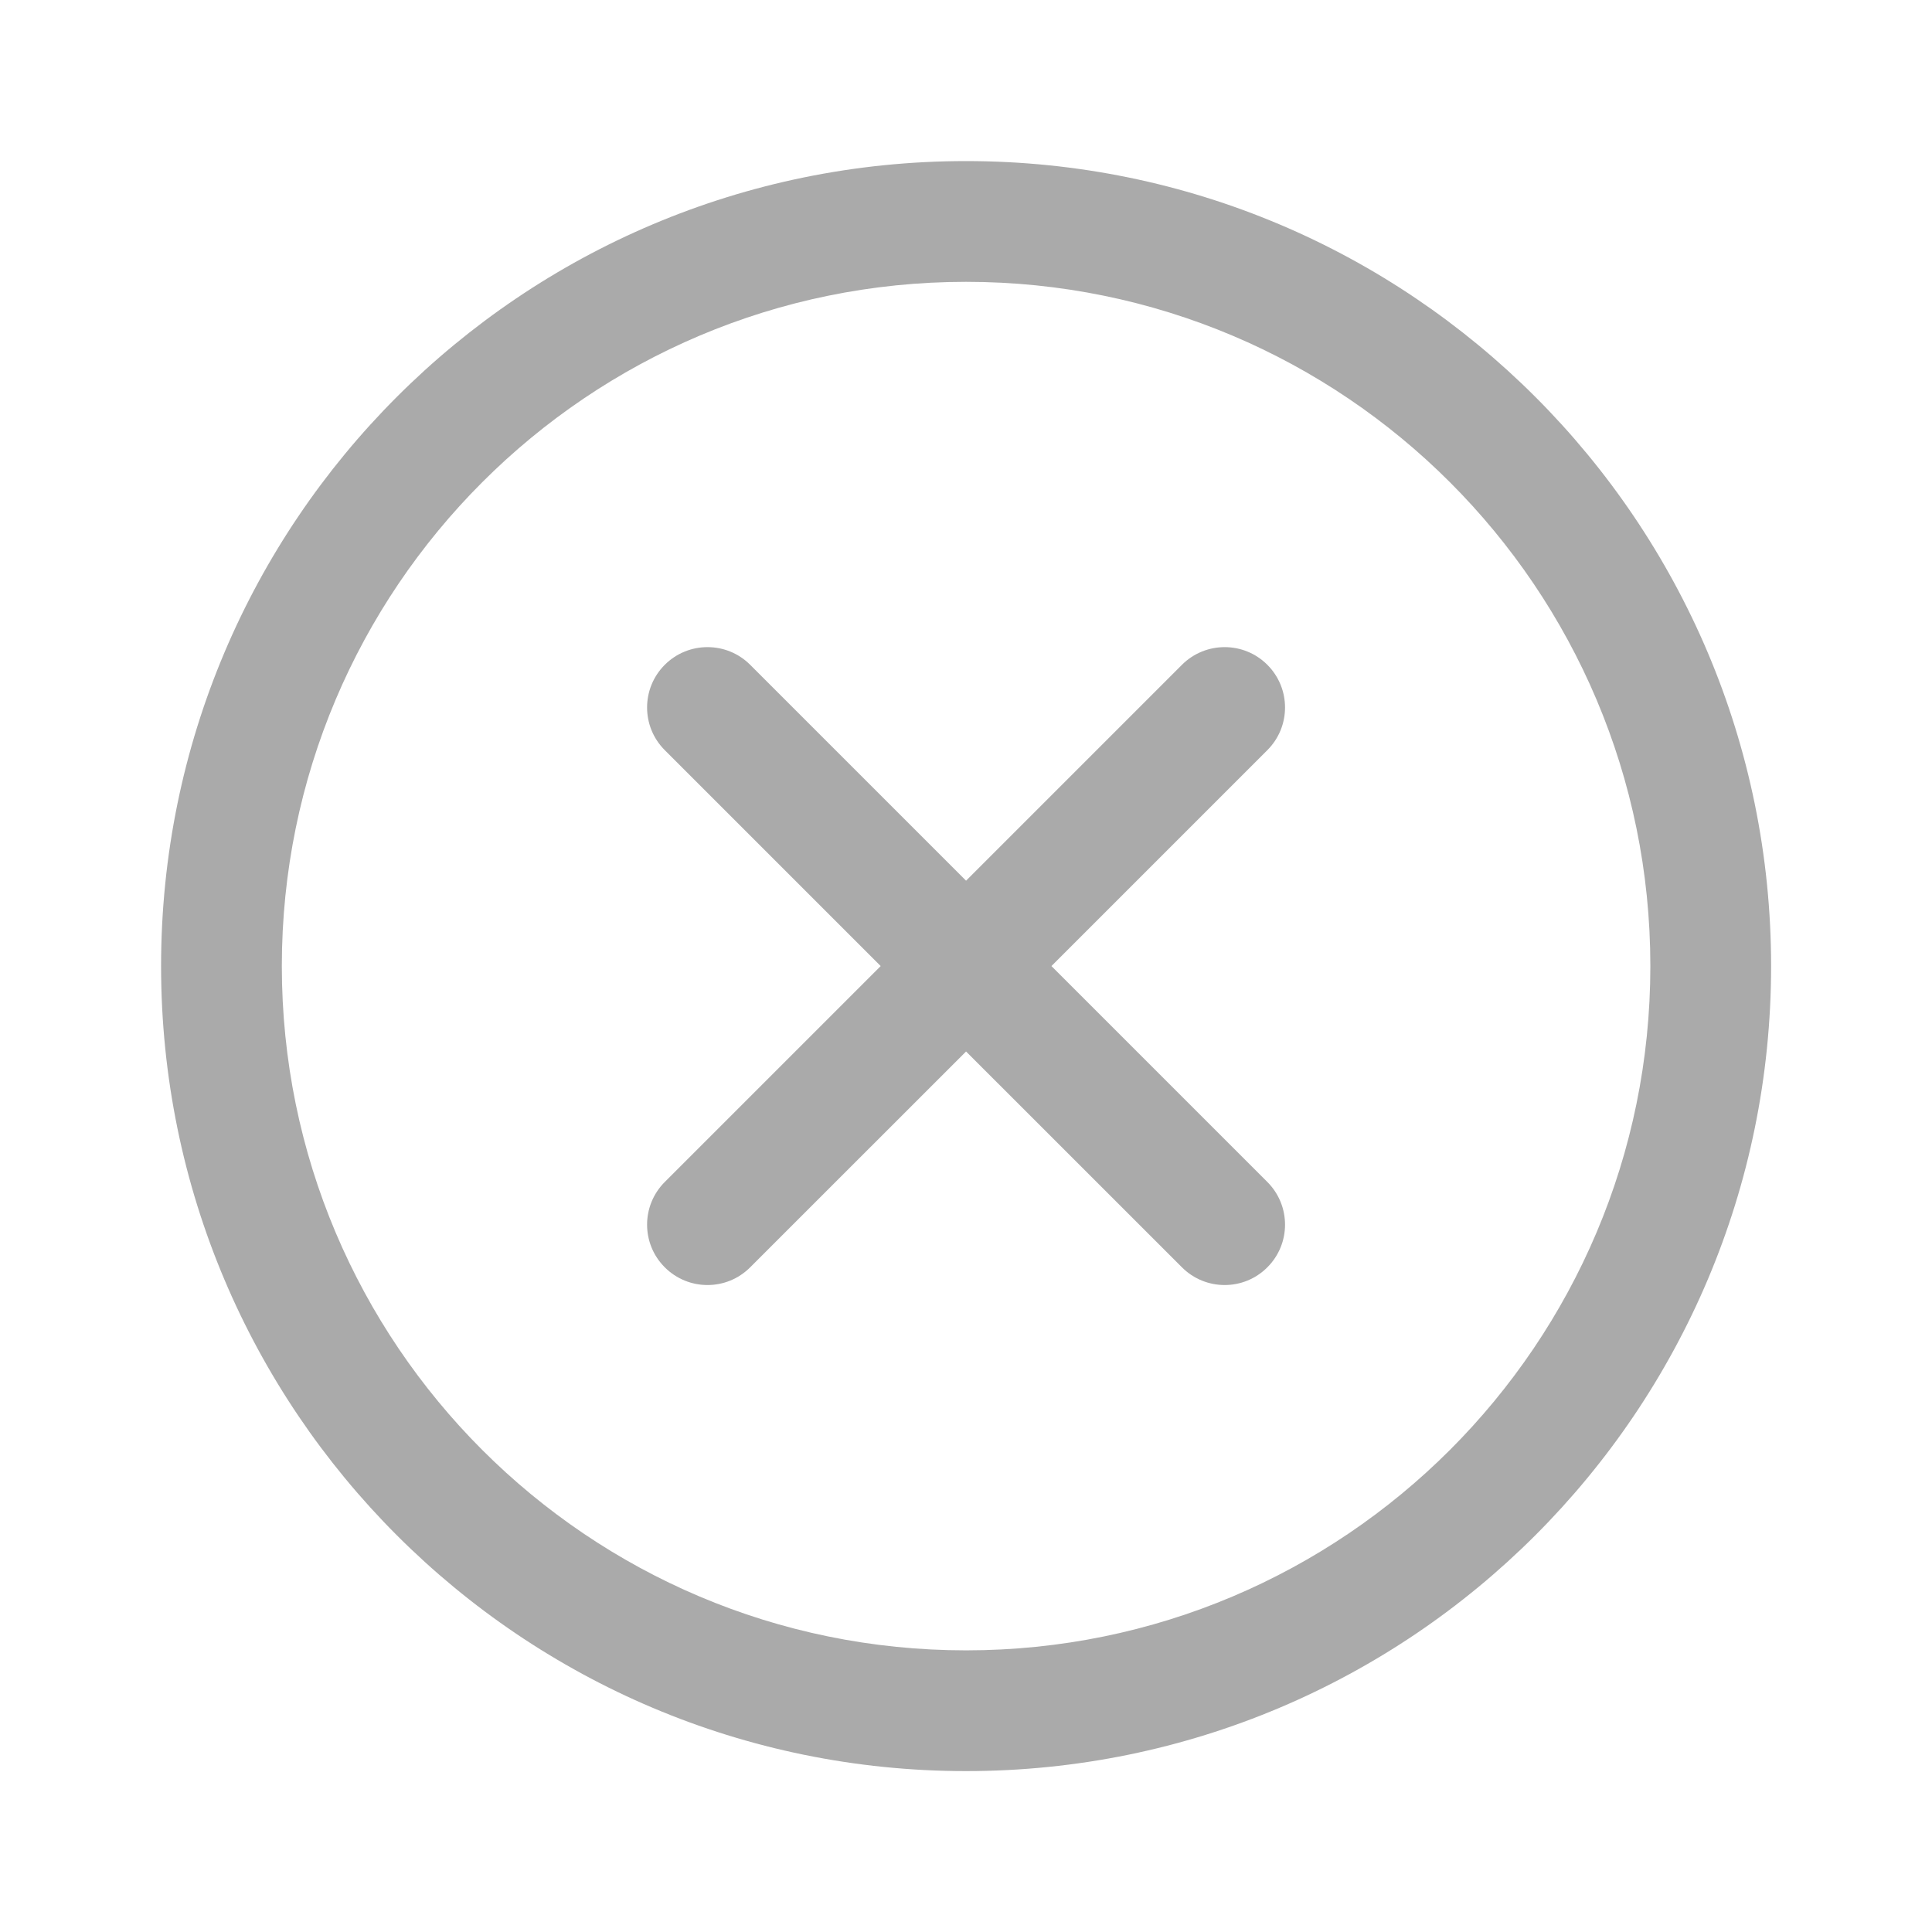
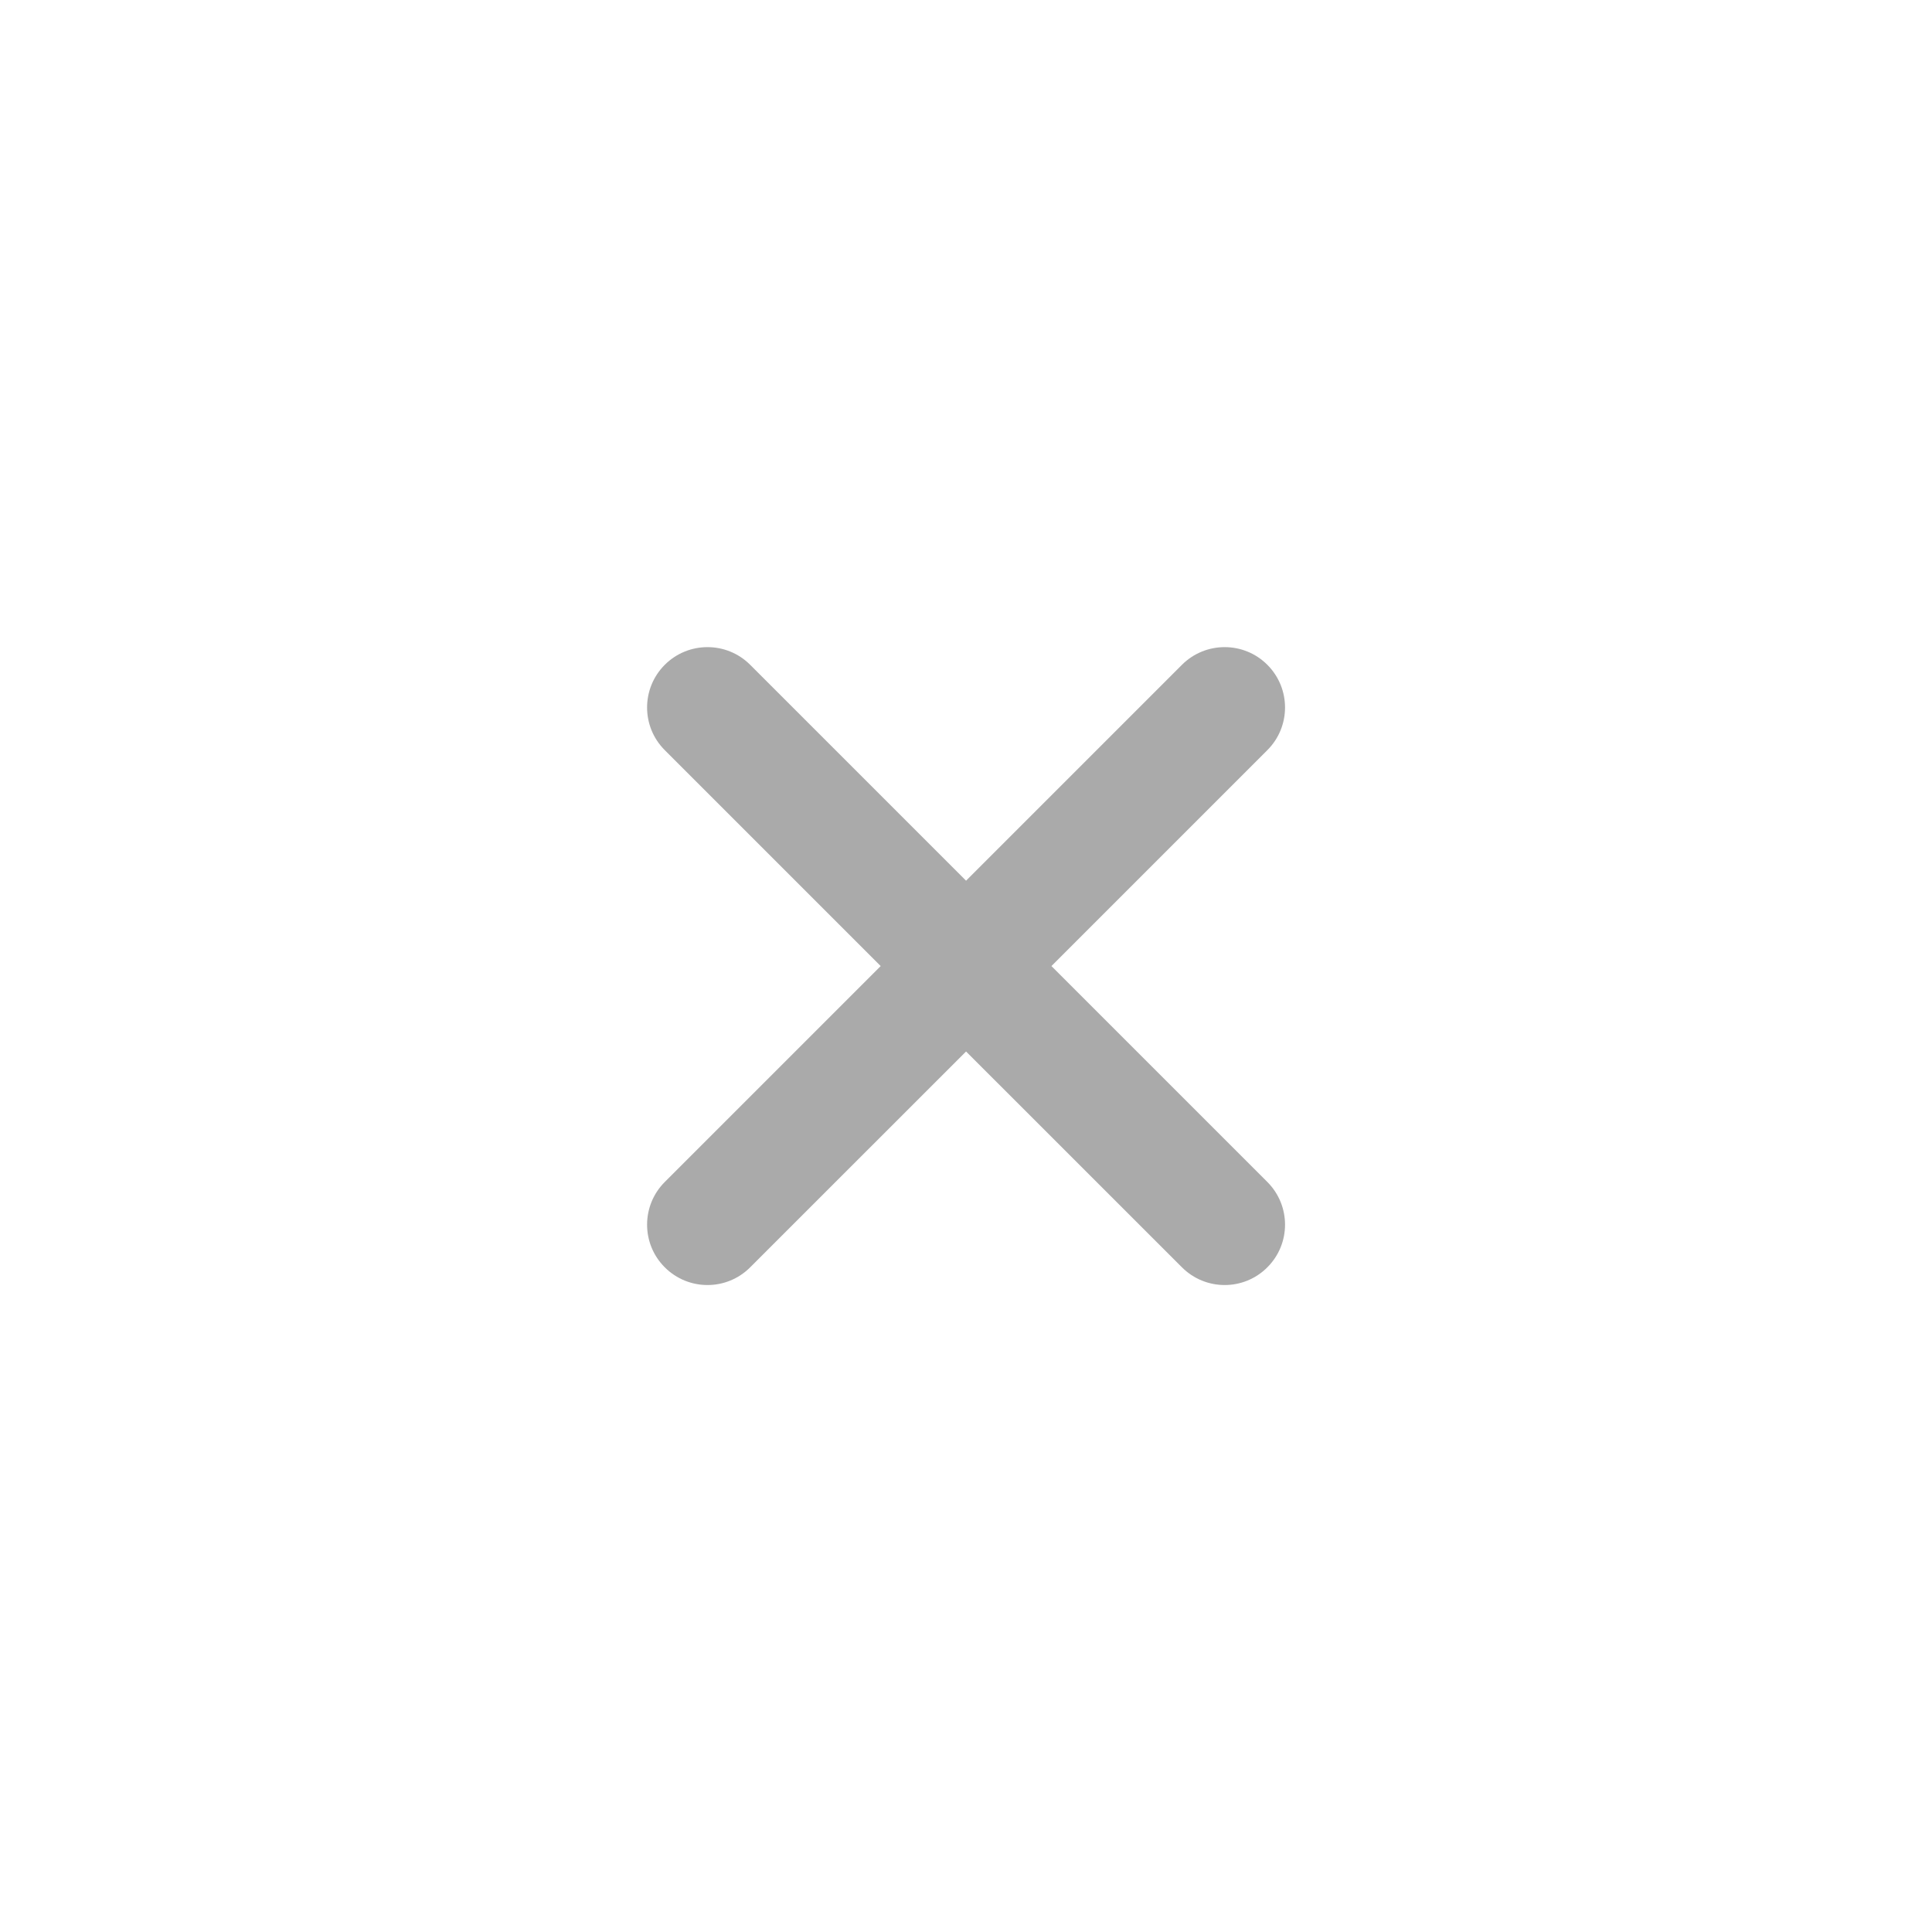
<svg xmlns="http://www.w3.org/2000/svg" fill="none" viewBox="0 0 32 32" height="32" width="32">
-   <path fill="#AAAAAA" d="M12.425 11.011C12.035 10.621 11.402 10.621 11.011 11.011C10.62 11.402 10.62 12.035 11.011 12.425L14.587 16.001L11.011 19.577C10.62 19.968 10.62 20.601 11.011 20.991C11.402 21.382 12.035 21.382 12.425 20.991L16.001 17.416L19.577 20.991C19.968 21.382 20.601 21.382 20.991 20.991C21.382 20.601 21.382 19.968 20.991 19.577L17.415 16.001L20.991 12.425C21.382 12.035 21.382 11.402 20.991 11.011C20.601 10.621 19.968 10.621 19.577 11.011L16.001 14.587L12.425 11.011Z" />
-   <path fill="#AAAAAA" d="M29.335 16.001C29.335 23.365 23.365 29.335 16.001 29.335C8.638 29.335 2.668 23.365 2.668 16.001C2.668 8.638 8.638 2.668 16.001 2.668C23.365 2.668 29.335 8.638 29.335 16.001ZM27.335 16.001C27.335 22.261 22.261 27.335 16.001 27.335C9.742 27.335 4.668 22.261 4.668 16.001C4.668 9.742 9.742 4.668 16.001 4.668C22.261 4.668 27.335 9.742 27.335 16.001Z" clip-rule="evenodd" fill-rule="evenodd" />
+   <path fill="#AAAAAA" d="M12.425 11.011C12.035 10.621 11.402 10.621 11.011 11.011C10.62 11.402 10.62 12.035 11.011 12.425L14.587 16.001L11.011 19.577C10.62 19.968 10.62 20.601 11.011 20.991C11.402 21.382 12.035 21.382 12.425 20.991L16.001 17.416L19.577 20.991C19.968 21.382 20.601 21.382 20.991 20.991C21.382 20.601 21.382 19.968 20.991 19.577L17.415 16.001L20.991 12.425C21.382 12.035 21.382 11.402 20.991 11.011C20.601 10.621 19.968 10.621 19.577 11.011L16.001 14.587L12.425 11.011" />
</svg>